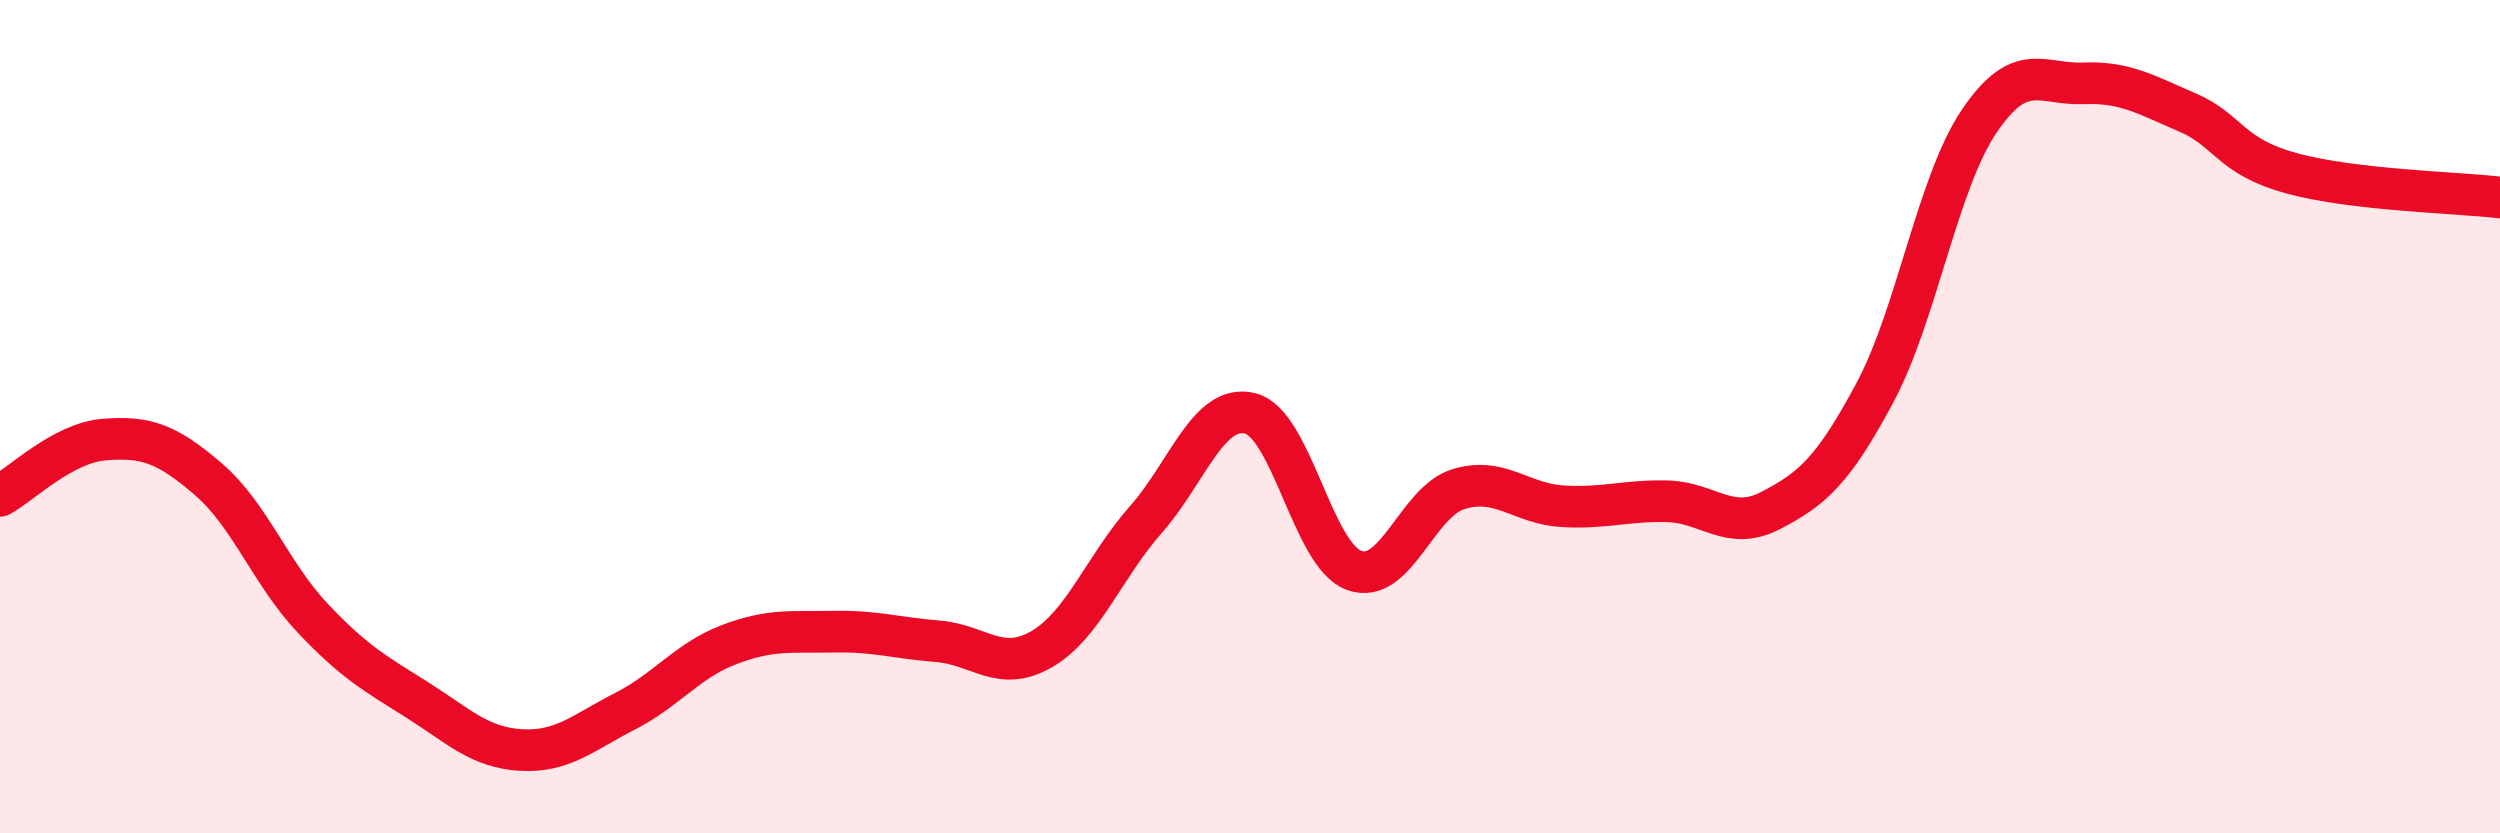
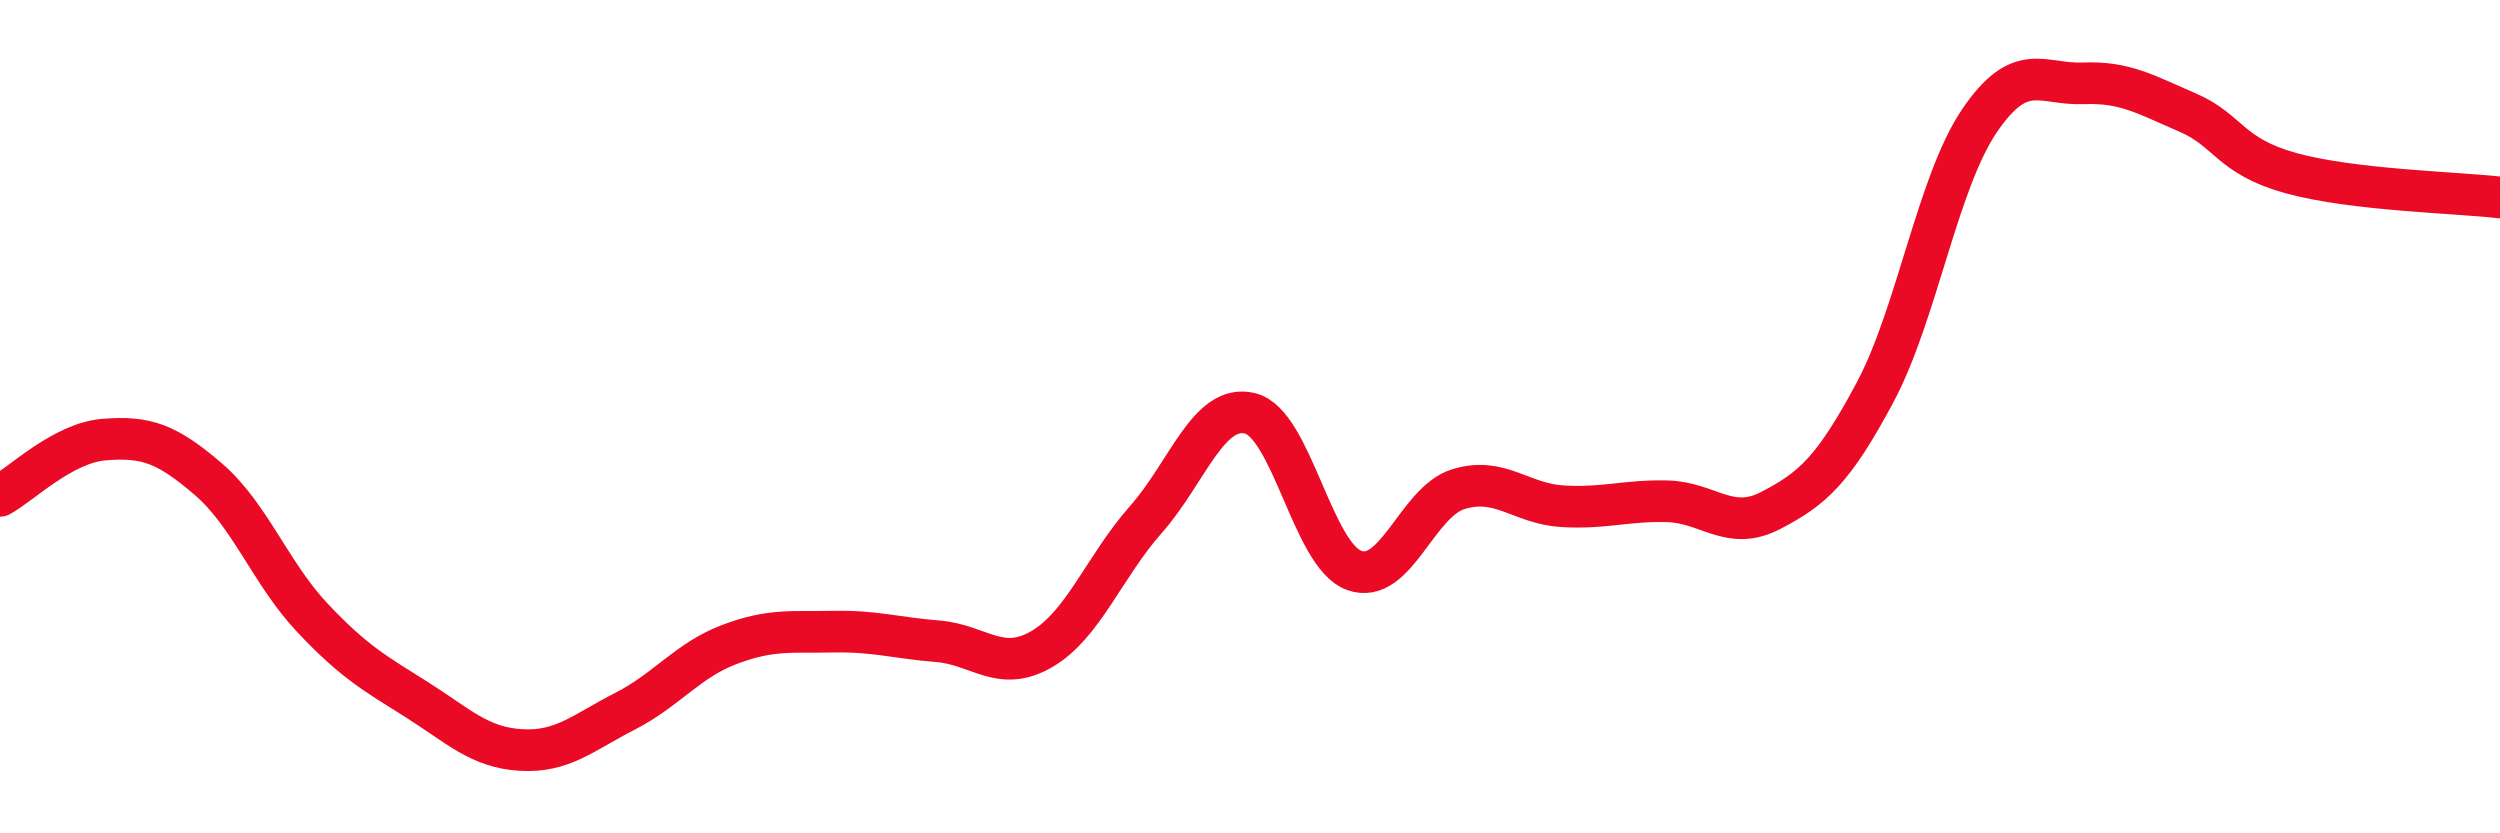
<svg xmlns="http://www.w3.org/2000/svg" width="60" height="20" viewBox="0 0 60 20">
-   <path d="M 0,11.9 C 0.5,11.63 1.5,10.63 2.5,10.55 C 3.5,10.47 4,10.64 5,11.5 C 6,12.36 6.5,13.77 7.5,14.83 C 8.5,15.89 9,16.16 10,16.79 C 11,17.42 11.5,17.94 12.5,18 C 13.5,18.06 14,17.58 15,17.07 C 16,16.56 16.5,15.85 17.5,15.47 C 18.5,15.09 19,15.18 20,15.16 C 21,15.14 21.5,15.31 22.5,15.39 C 23.5,15.47 24,16.16 25,15.58 C 26,15 26.5,13.6 27.5,12.47 C 28.5,11.34 29,9.68 30,9.92 C 31,10.16 31.5,13.33 32.5,13.69 C 33.5,14.05 34,12.05 35,11.74 C 36,11.43 36.5,12.09 37.5,12.15 C 38.5,12.21 39,12.01 40,12.03 C 41,12.05 41.5,12.77 42.5,12.25 C 43.5,11.73 44,11.29 45,9.42 C 46,7.55 46.5,4.39 47.5,2.91 C 48.5,1.43 49,2.04 50,2 C 51,1.96 51.5,2.27 52.5,2.7 C 53.5,3.13 53.5,3.75 55,4.16 C 56.5,4.57 59,4.62 60,4.74L60 20L0 20Z" fill="#EB0A25" opacity="0.1" stroke-linecap="round" stroke-linejoin="round" />
  <path d="M 0,11.9 C 0.5,11.63 1.5,10.63 2.5,10.55 C 3.5,10.47 4,10.64 5,11.5 C 6,12.36 6.5,13.77 7.5,14.83 C 8.5,15.89 9,16.16 10,16.79 C 11,17.42 11.5,17.94 12.5,18 C 13.5,18.06 14,17.58 15,17.07 C 16,16.56 16.5,15.85 17.5,15.47 C 18.5,15.09 19,15.18 20,15.16 C 21,15.14 21.5,15.31 22.5,15.39 C 23.5,15.47 24,16.16 25,15.58 C 26,15 26.5,13.6 27.5,12.47 C 28.5,11.34 29,9.68 30,9.92 C 31,10.16 31.5,13.33 32.5,13.69 C 33.5,14.05 34,12.05 35,11.74 C 36,11.43 36.5,12.09 37.5,12.15 C 38.5,12.21 39,12.01 40,12.03 C 41,12.05 41.5,12.77 42.5,12.25 C 43.5,11.73 44,11.29 45,9.42 C 46,7.55 46.5,4.39 47.5,2.91 C 48.5,1.43 49,2.04 50,2 C 51,1.96 51.5,2.27 52.5,2.7 C 53.5,3.13 53.5,3.75 55,4.16 C 56.5,4.57 59,4.62 60,4.74" stroke="#EB0A25" stroke-width="1" fill="none" stroke-linecap="round" stroke-linejoin="round" />
</svg>